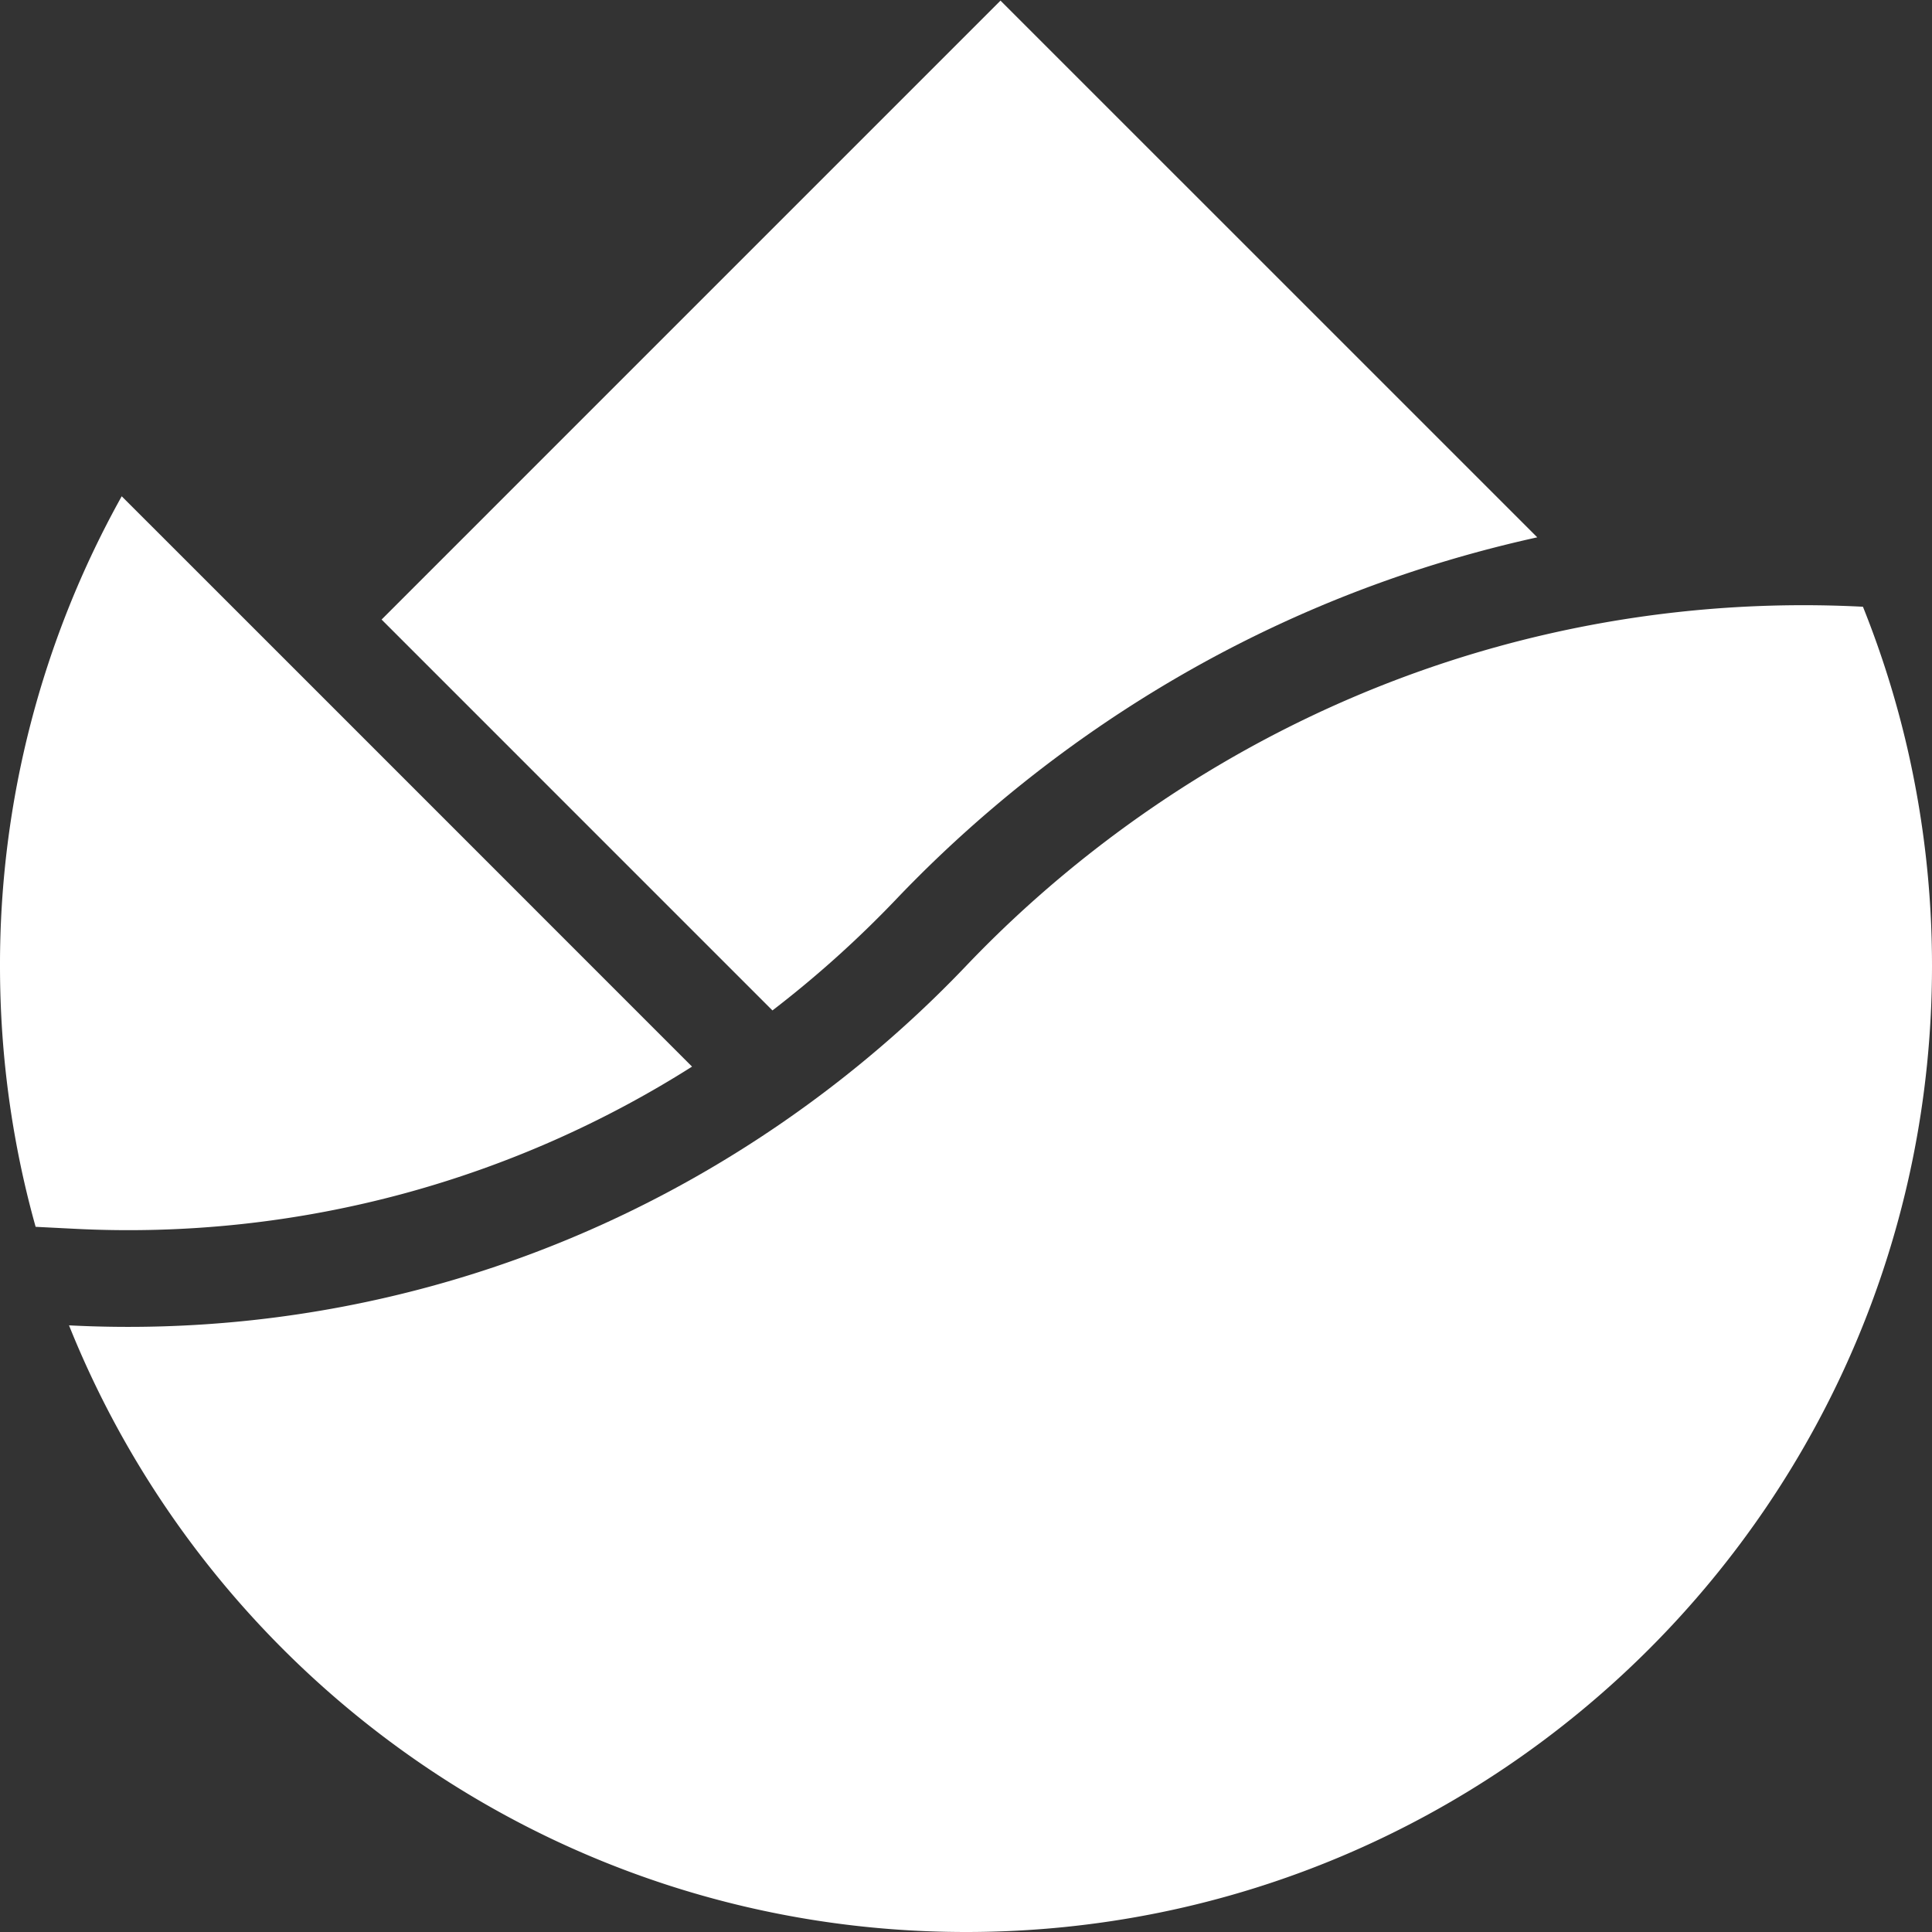
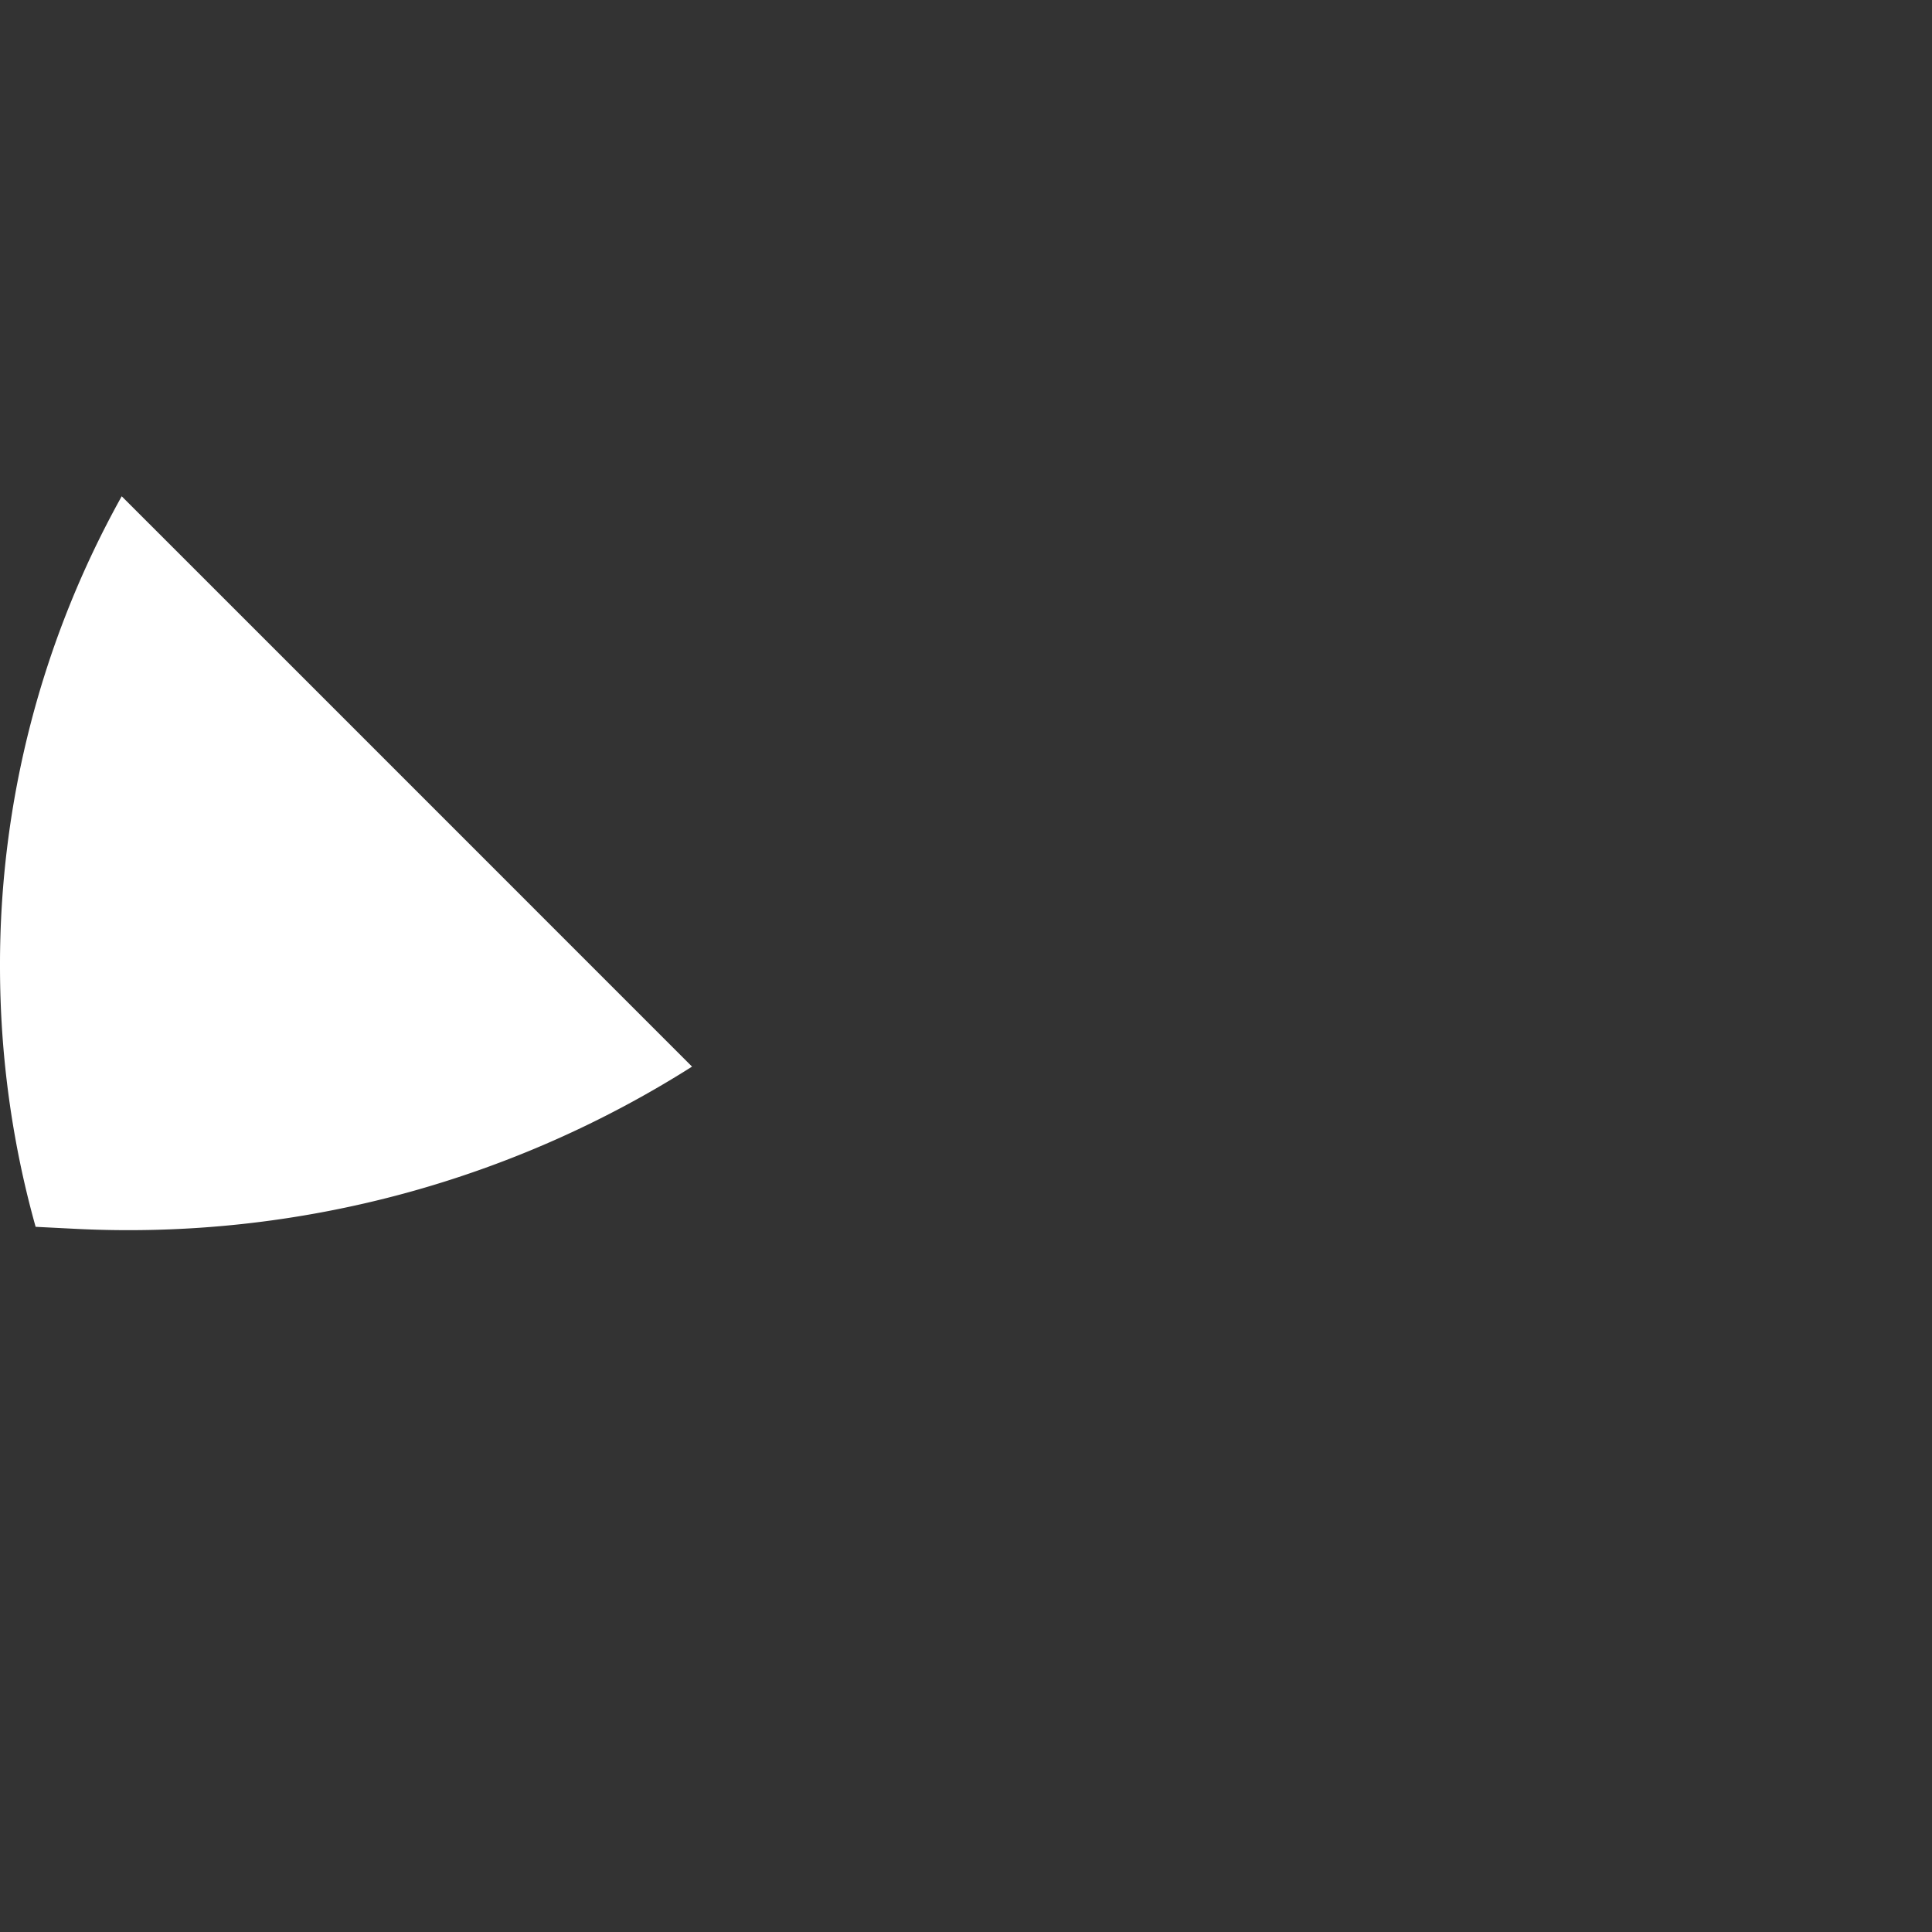
<svg xmlns="http://www.w3.org/2000/svg" id="레이어_1" data-name="레이어 1" viewBox="0 0 1000 1000">
  <rect x="0" y="0" width="1000" height="1000" fill="#333333" stroke="none" />
  <defs>
    <style>.cls-1{fill:#fff;}</style>
  </defs>
-   <path class="cls-1" d="M463.81,465.5c57.26-60.08,155.7-140,299.48-179.38q16.11-4.41,32.39-8L517.86.32,197.51,320.68,399.82,523A559.77,559.77,0,0,0,463.81,465.5Z" />
  <path class="cls-1" d="M210.27,617.44A545.24,545.24,0,0,0,358.2,552.08L162.15,356,63,256.87A497.7,497.7,0,0,0,0,500q0,9,.31,17.87a501.21,501.21,0,0,0,12.43,94.8q2.6,11.26,5.7,22.33l19.81,1A545.07,545.07,0,0,0,210.27,617.44Z" />
-   <path class="cls-1" d="M987.26,387.33a496.26,496.26,0,0,0-23-73.28,594.36,594.36,0,0,0-187.77,20.29C630.14,374.46,538.38,459.73,500,500S369.86,625.54,223.49,665.66A594.36,594.36,0,0,1,35.72,686C109.51,870,289.58,1000,500,1000c276.14,0,500-223.86,500-500A502.05,502.05,0,0,0,987.26,387.33Z" />
</svg>